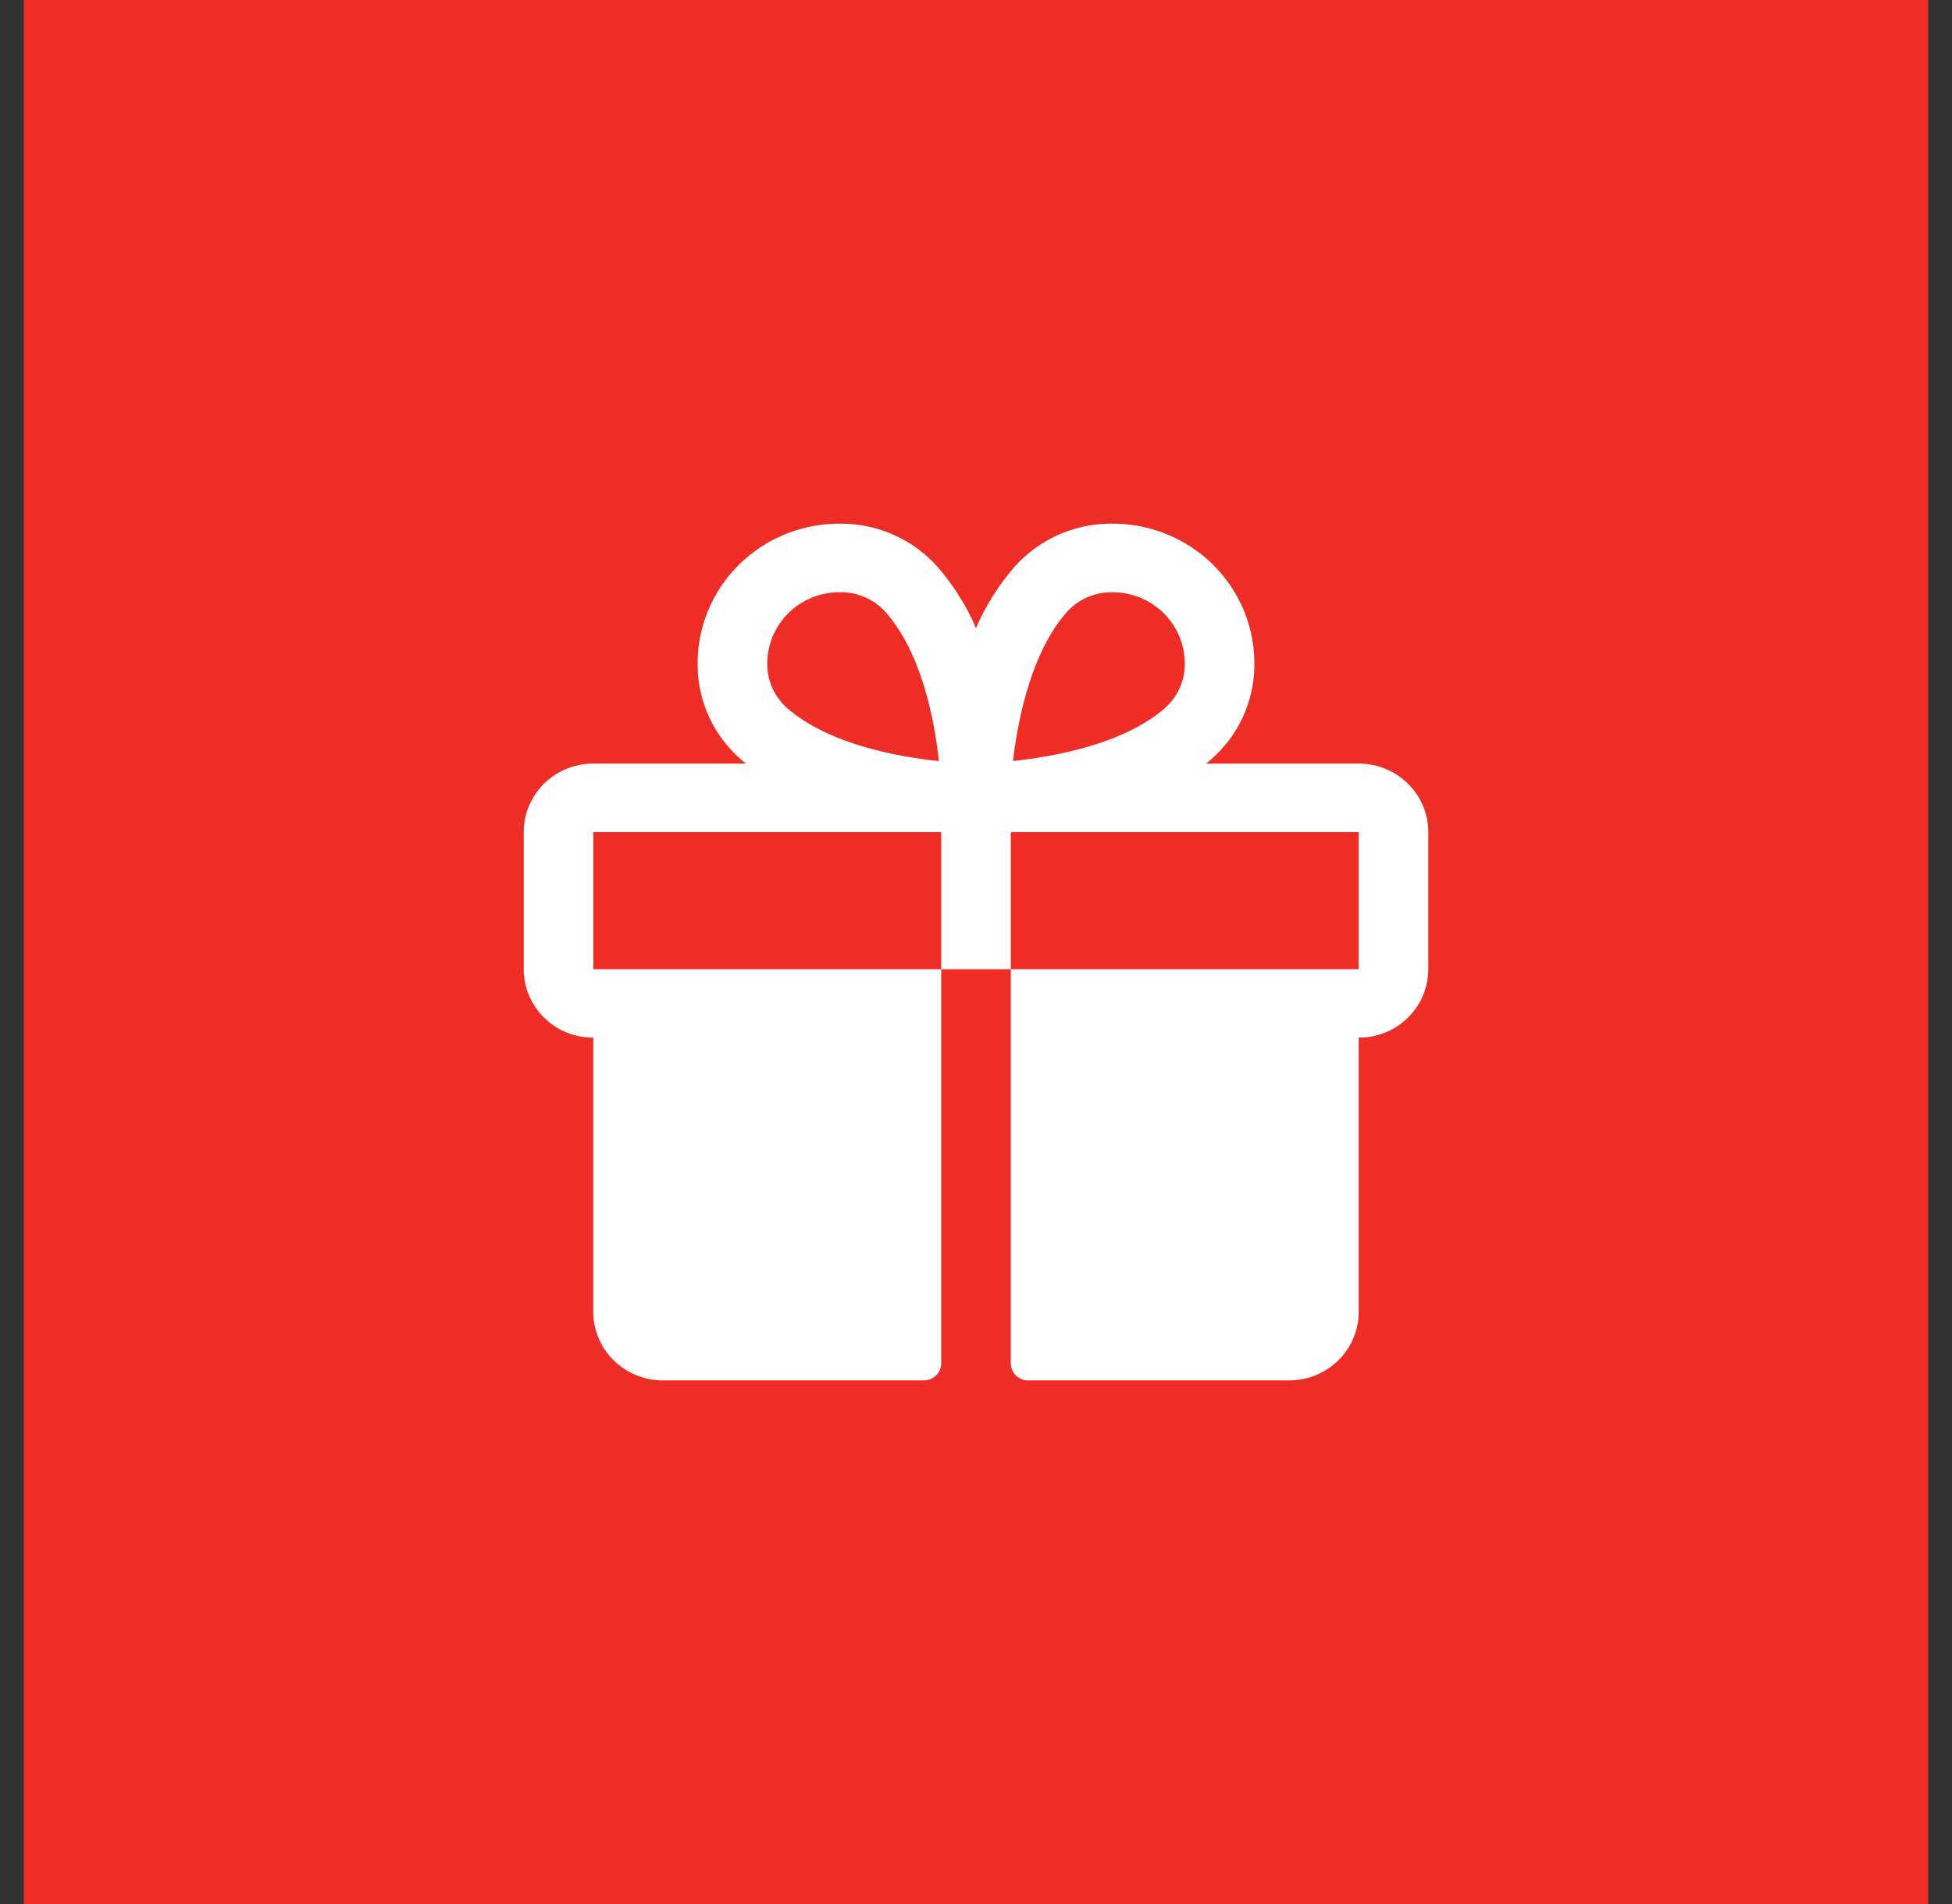
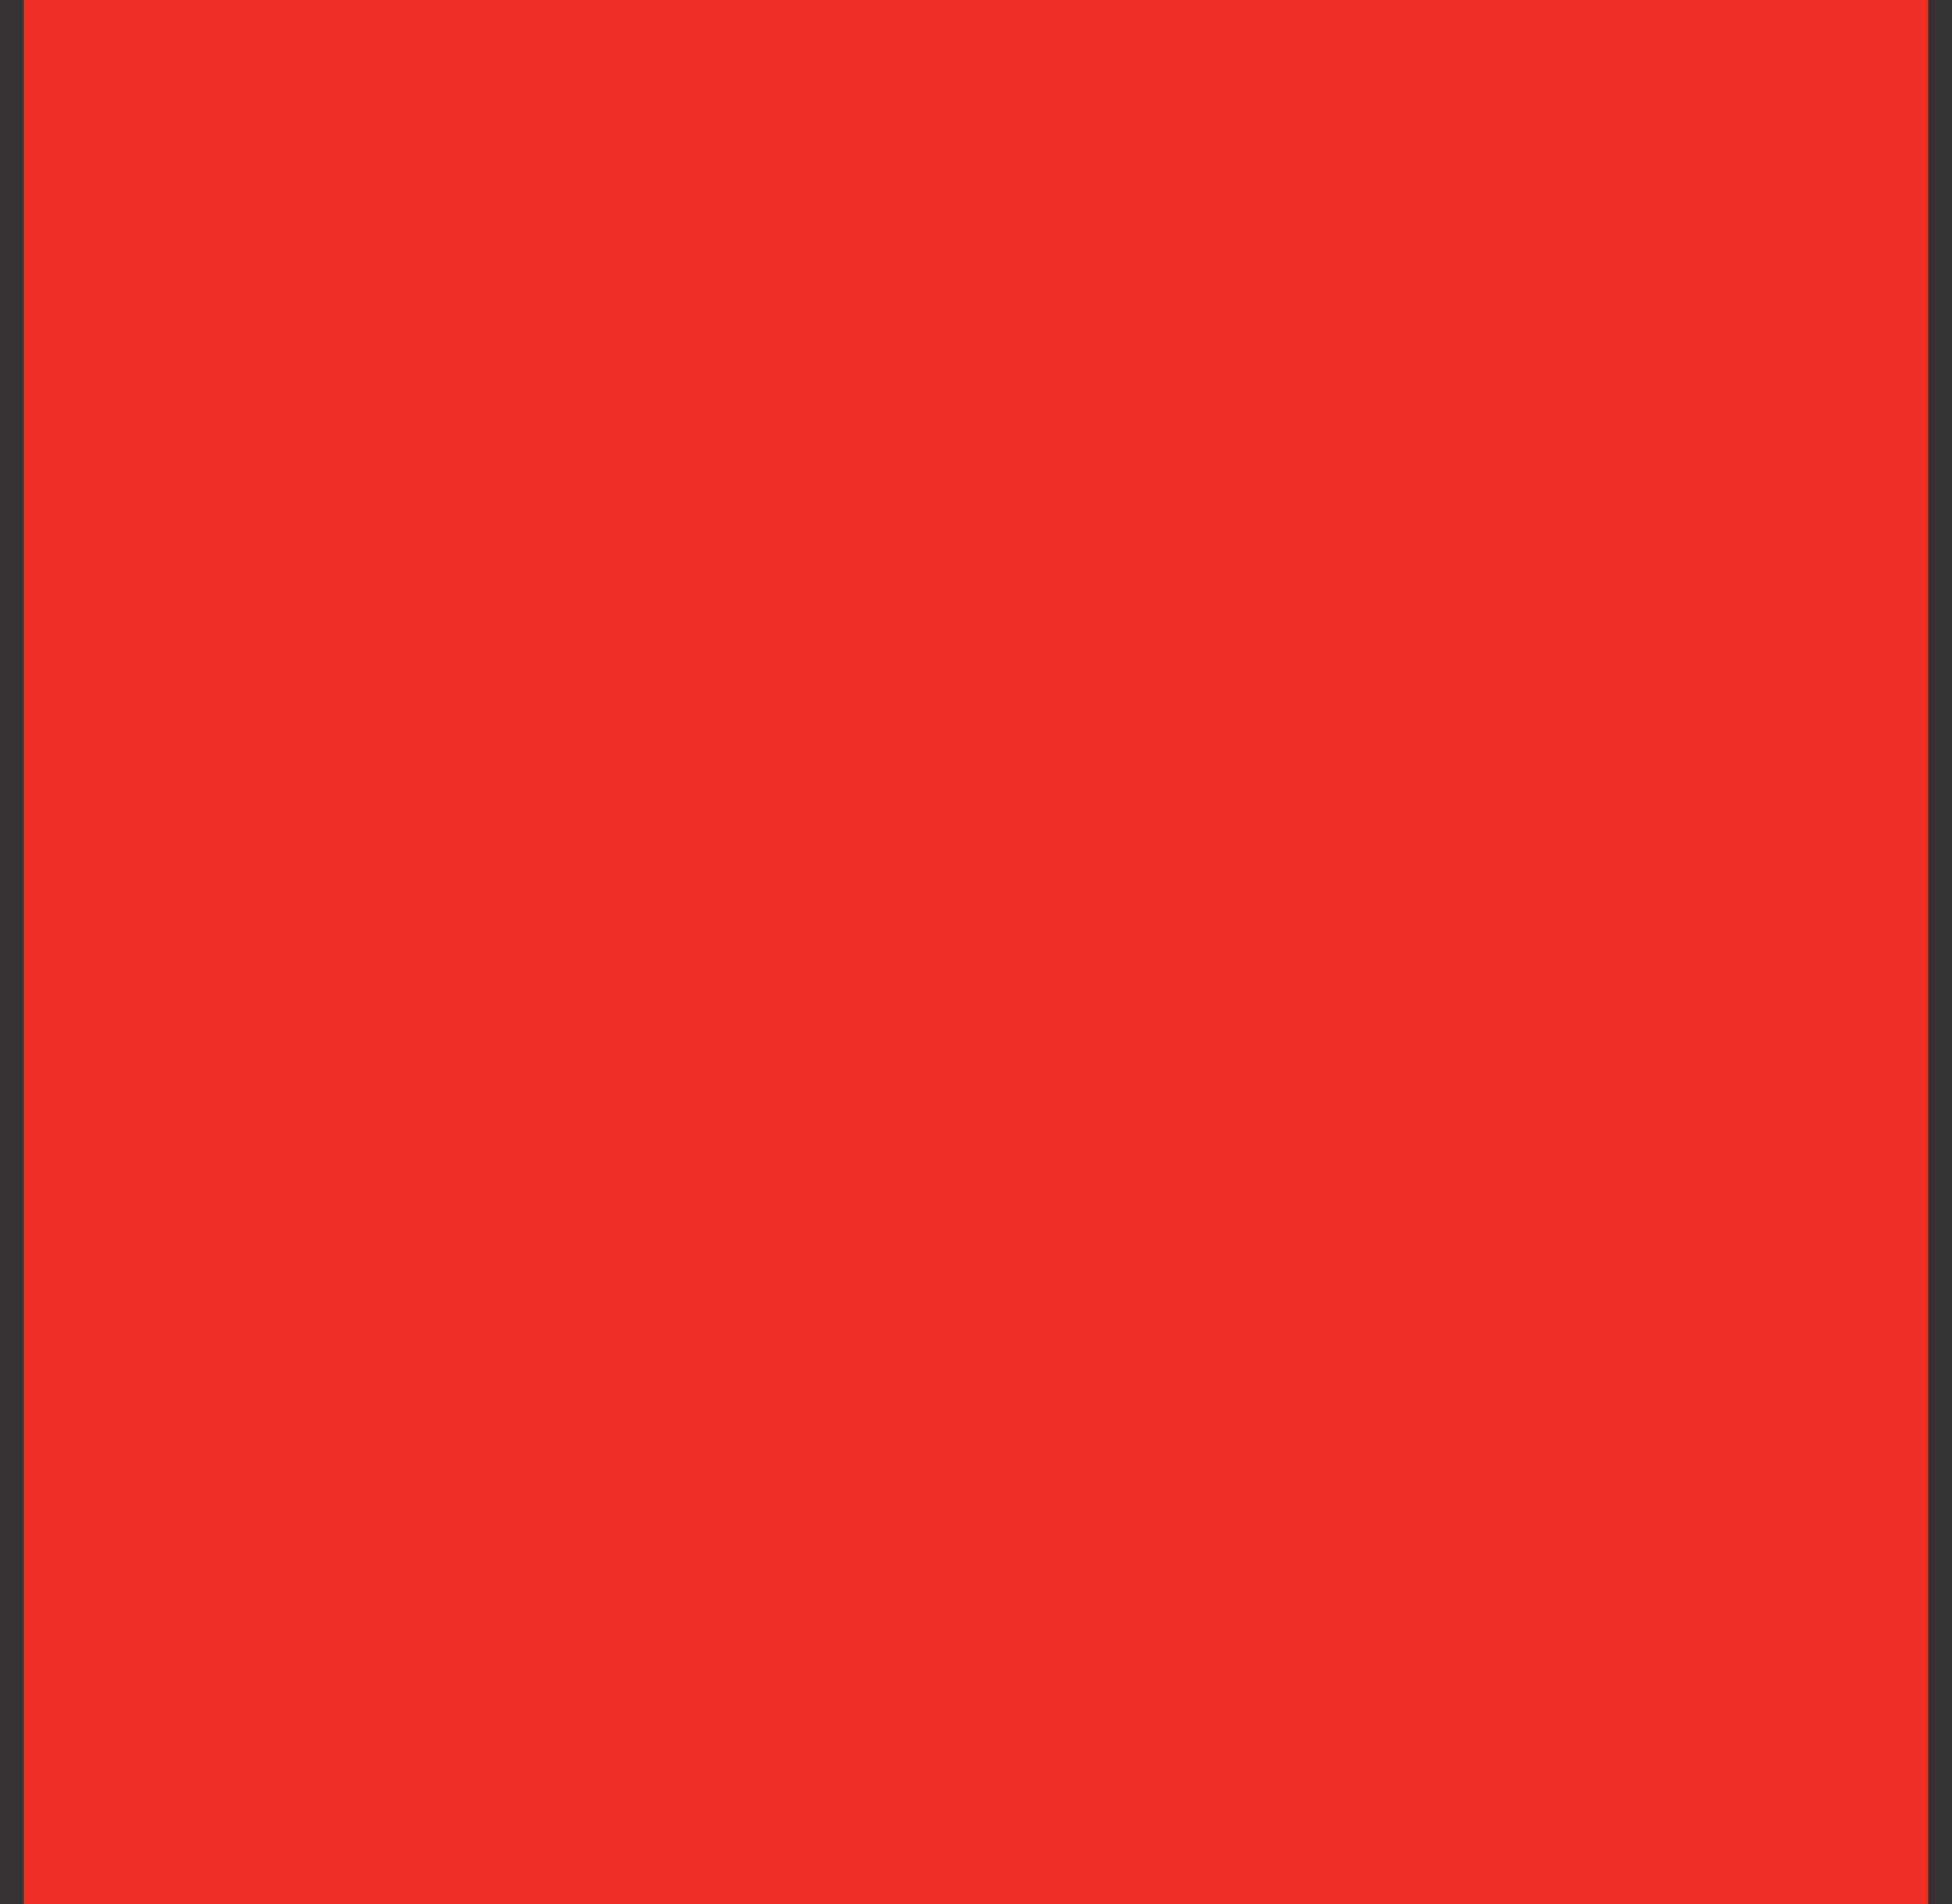
<svg xmlns="http://www.w3.org/2000/svg" width="41" height="40" viewBox="0 0 41 40" fill="none">
  <rect x="0" y="0" width="41" height="40" fill="#333333" stroke="none" />
  <rect x="0.5" width="40" height="40" fill="#EE2D27" />
-   <path d="M28.538 16.041H25.334C25.37 16.011 25.406 15.982 25.441 15.951C25.718 15.708 25.942 15.412 26.098 15.08C26.253 14.748 26.338 14.388 26.346 14.022C26.358 13.623 26.287 13.224 26.137 12.853C25.988 12.481 25.762 12.143 25.475 11.86C25.188 11.577 24.845 11.355 24.468 11.207C24.09 11.06 23.686 10.99 23.281 11.001C22.909 11.009 22.544 11.092 22.207 11.246C21.87 11.399 21.569 11.62 21.322 11.893C20.981 12.283 20.703 12.722 20.5 13.196C20.297 12.722 20.019 12.283 19.678 11.893C19.431 11.62 19.13 11.399 18.793 11.246C18.456 11.092 18.091 11.009 17.719 11.001C17.314 10.99 16.91 11.06 16.532 11.207C16.155 11.355 15.812 11.577 15.525 11.86C15.238 12.143 15.012 12.481 14.863 12.853C14.713 13.224 14.642 13.623 14.654 14.022C14.662 14.388 14.747 14.748 14.902 15.08C15.058 15.412 15.282 15.708 15.559 15.951C15.594 15.981 15.63 16.009 15.666 16.041H12.461C12.074 16.041 11.702 16.193 11.428 16.463C11.154 16.733 11 17.099 11 17.481V20.361C11 20.742 11.154 21.109 11.428 21.379C11.702 21.649 12.074 21.8 12.461 21.8V27.56C12.461 27.942 12.616 28.308 12.89 28.578C13.164 28.848 13.536 29 13.923 29H19.404C19.501 29 19.594 28.962 19.662 28.895C19.731 28.827 19.769 28.735 19.769 28.64V20.361H12.461V17.481H19.769V20.361H21.231V17.481H28.538V20.361H21.231V28.64C21.231 28.735 21.269 28.827 21.338 28.895C21.406 28.962 21.499 29 21.596 29H27.077C27.465 29 27.836 28.848 28.11 28.578C28.384 28.308 28.538 27.942 28.538 27.56V21.8C28.926 21.8 29.298 21.649 29.572 21.379C29.846 21.109 30 20.742 30 20.361V17.481C30 17.099 29.846 16.733 29.572 16.463C29.298 16.193 28.926 16.041 28.538 16.041ZM16.527 14.871C16.4 14.757 16.297 14.618 16.226 14.463C16.156 14.309 16.118 14.141 16.116 13.971C16.112 13.772 16.147 13.574 16.221 13.389C16.295 13.204 16.406 13.035 16.547 12.893C16.688 12.75 16.857 12.637 17.043 12.559C17.229 12.482 17.429 12.442 17.631 12.441H17.676C17.848 12.443 18.018 12.48 18.175 12.55C18.332 12.619 18.473 12.72 18.589 12.846C19.355 13.699 19.626 15.114 19.721 15.989C18.829 15.896 17.394 15.63 16.527 14.871ZM24.474 14.871C23.608 15.627 22.169 15.893 21.277 15.987C21.386 15.041 21.688 13.656 22.418 12.847C22.534 12.721 22.675 12.62 22.832 12.55C22.989 12.481 23.159 12.444 23.332 12.442H23.377C23.578 12.443 23.778 12.484 23.964 12.562C24.15 12.641 24.318 12.755 24.458 12.898C24.599 13.041 24.709 13.21 24.782 13.396C24.855 13.581 24.89 13.779 24.885 13.978C24.882 14.147 24.843 14.313 24.773 14.467C24.702 14.62 24.6 14.758 24.473 14.871H24.474Z" fill="white" />
</svg>